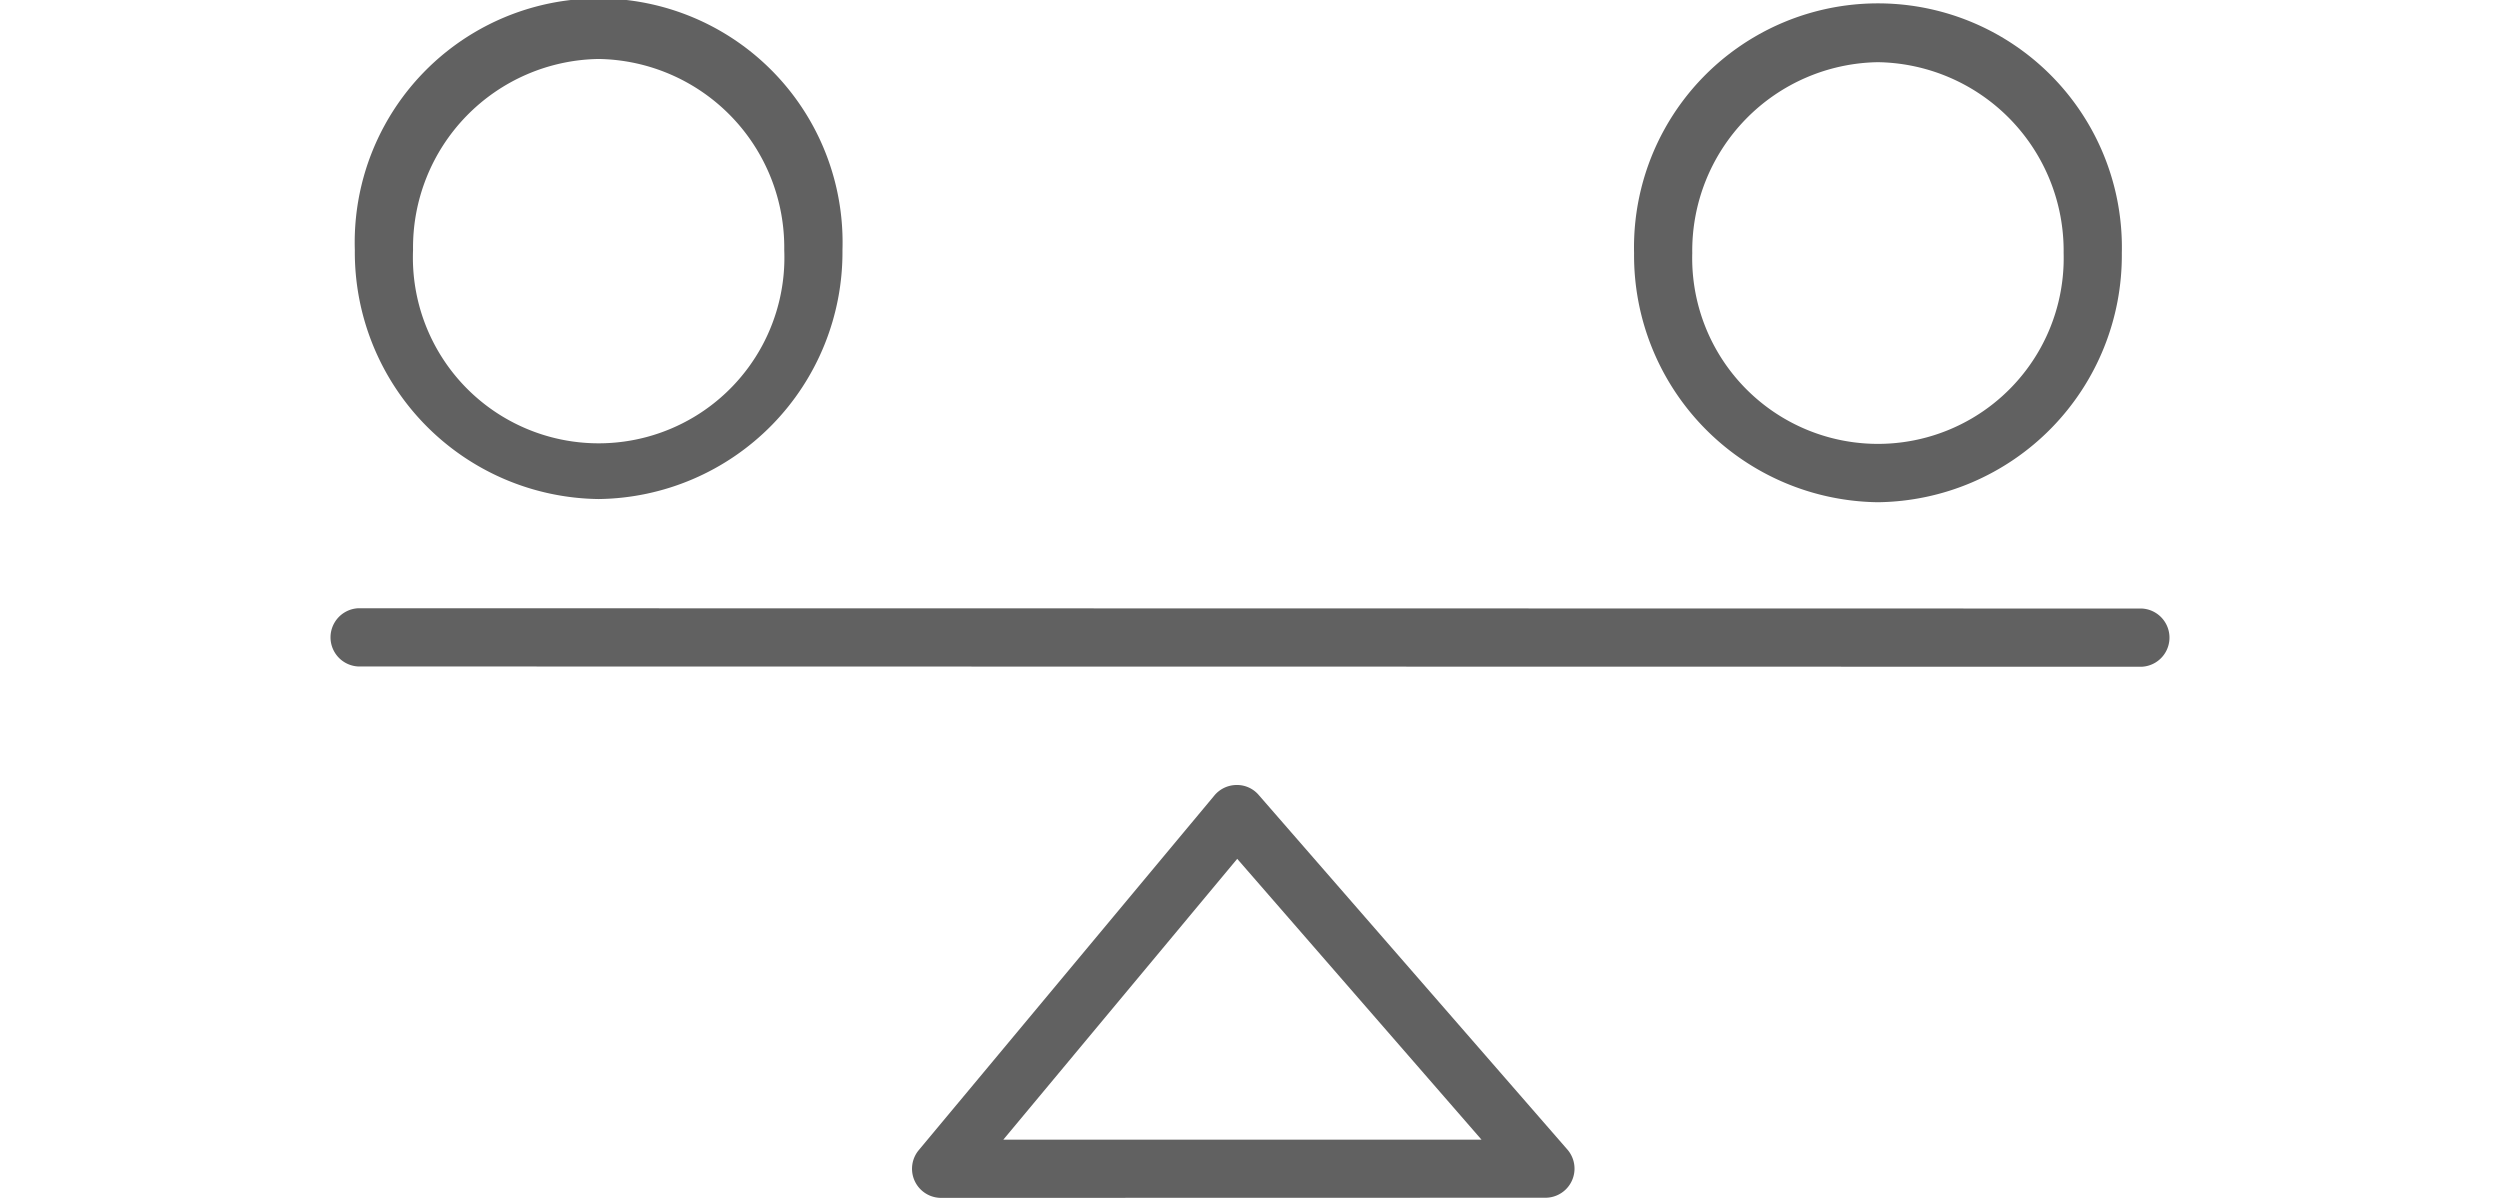
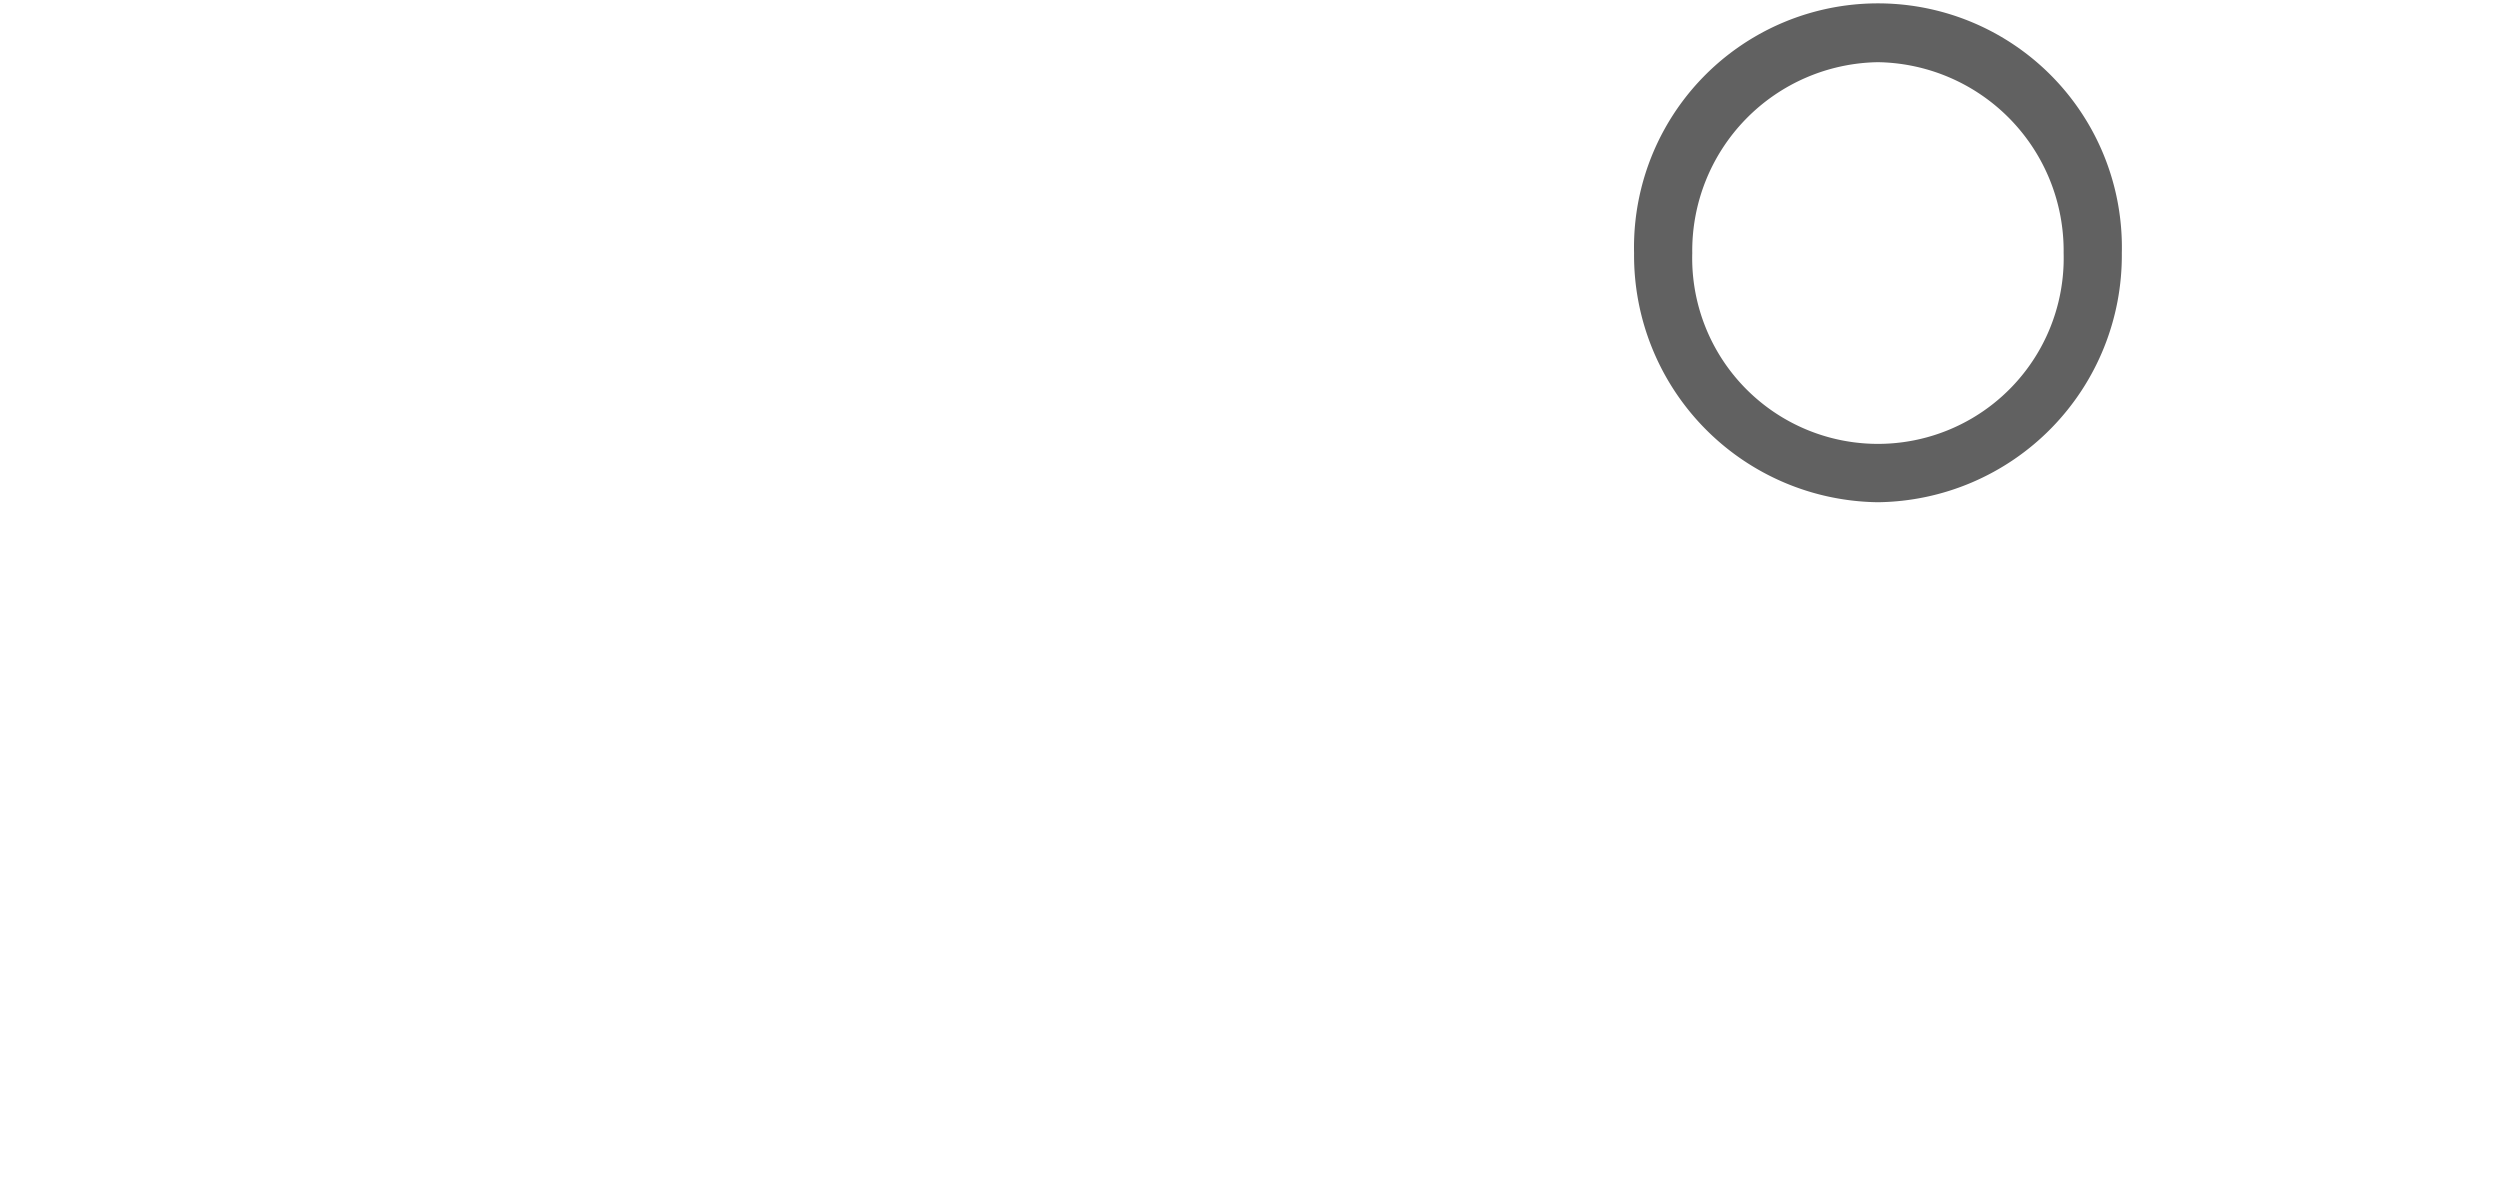
<svg xmlns="http://www.w3.org/2000/svg" width="73" height="35" viewBox="0 0 73 35">
  <defs>
    <style>.a{fill:#616161;}</style>
  </defs>
-   <path class="a" d="M27.481,34.978a.85.85,0,0,1-.653-1.394L35.46,23.228a.847.847,0,0,1,.644-.306.831.831,0,0,1,.65.291l9.013,10.353a.85.85,0,0,1-.641,1.408Zm8.646-9.9-6.83,8.2,13.963,0Z" />
-   <path class="a" d="M62.539,19.469h0l-52.078-.008a.851.851,0,0,1,0-1.7h0l52.078.008a.851.851,0,0,1,0,1.7Z" />
-   <path class="a" d="M17.482,14.572A7.208,7.208,0,0,1,10.361,7.3,7.123,7.123,0,1,1,24.6,7.3,7.208,7.208,0,0,1,17.482,14.572Zm0-12.85A5.506,5.506,0,0,0,12.061,7.3,5.424,5.424,0,1,0,22.9,7.3,5.506,5.506,0,0,0,17.482,1.722Z" />
  <path class="a" d="M54.836,14.665A7.207,7.207,0,0,1,47.715,7.39a7.123,7.123,0,1,1,14.242,0A7.207,7.207,0,0,1,54.836,14.665Zm0-12.849A5.507,5.507,0,0,0,49.414,7.39a5.424,5.424,0,1,0,10.844,0A5.507,5.507,0,0,0,54.836,1.816Z" />
</svg>